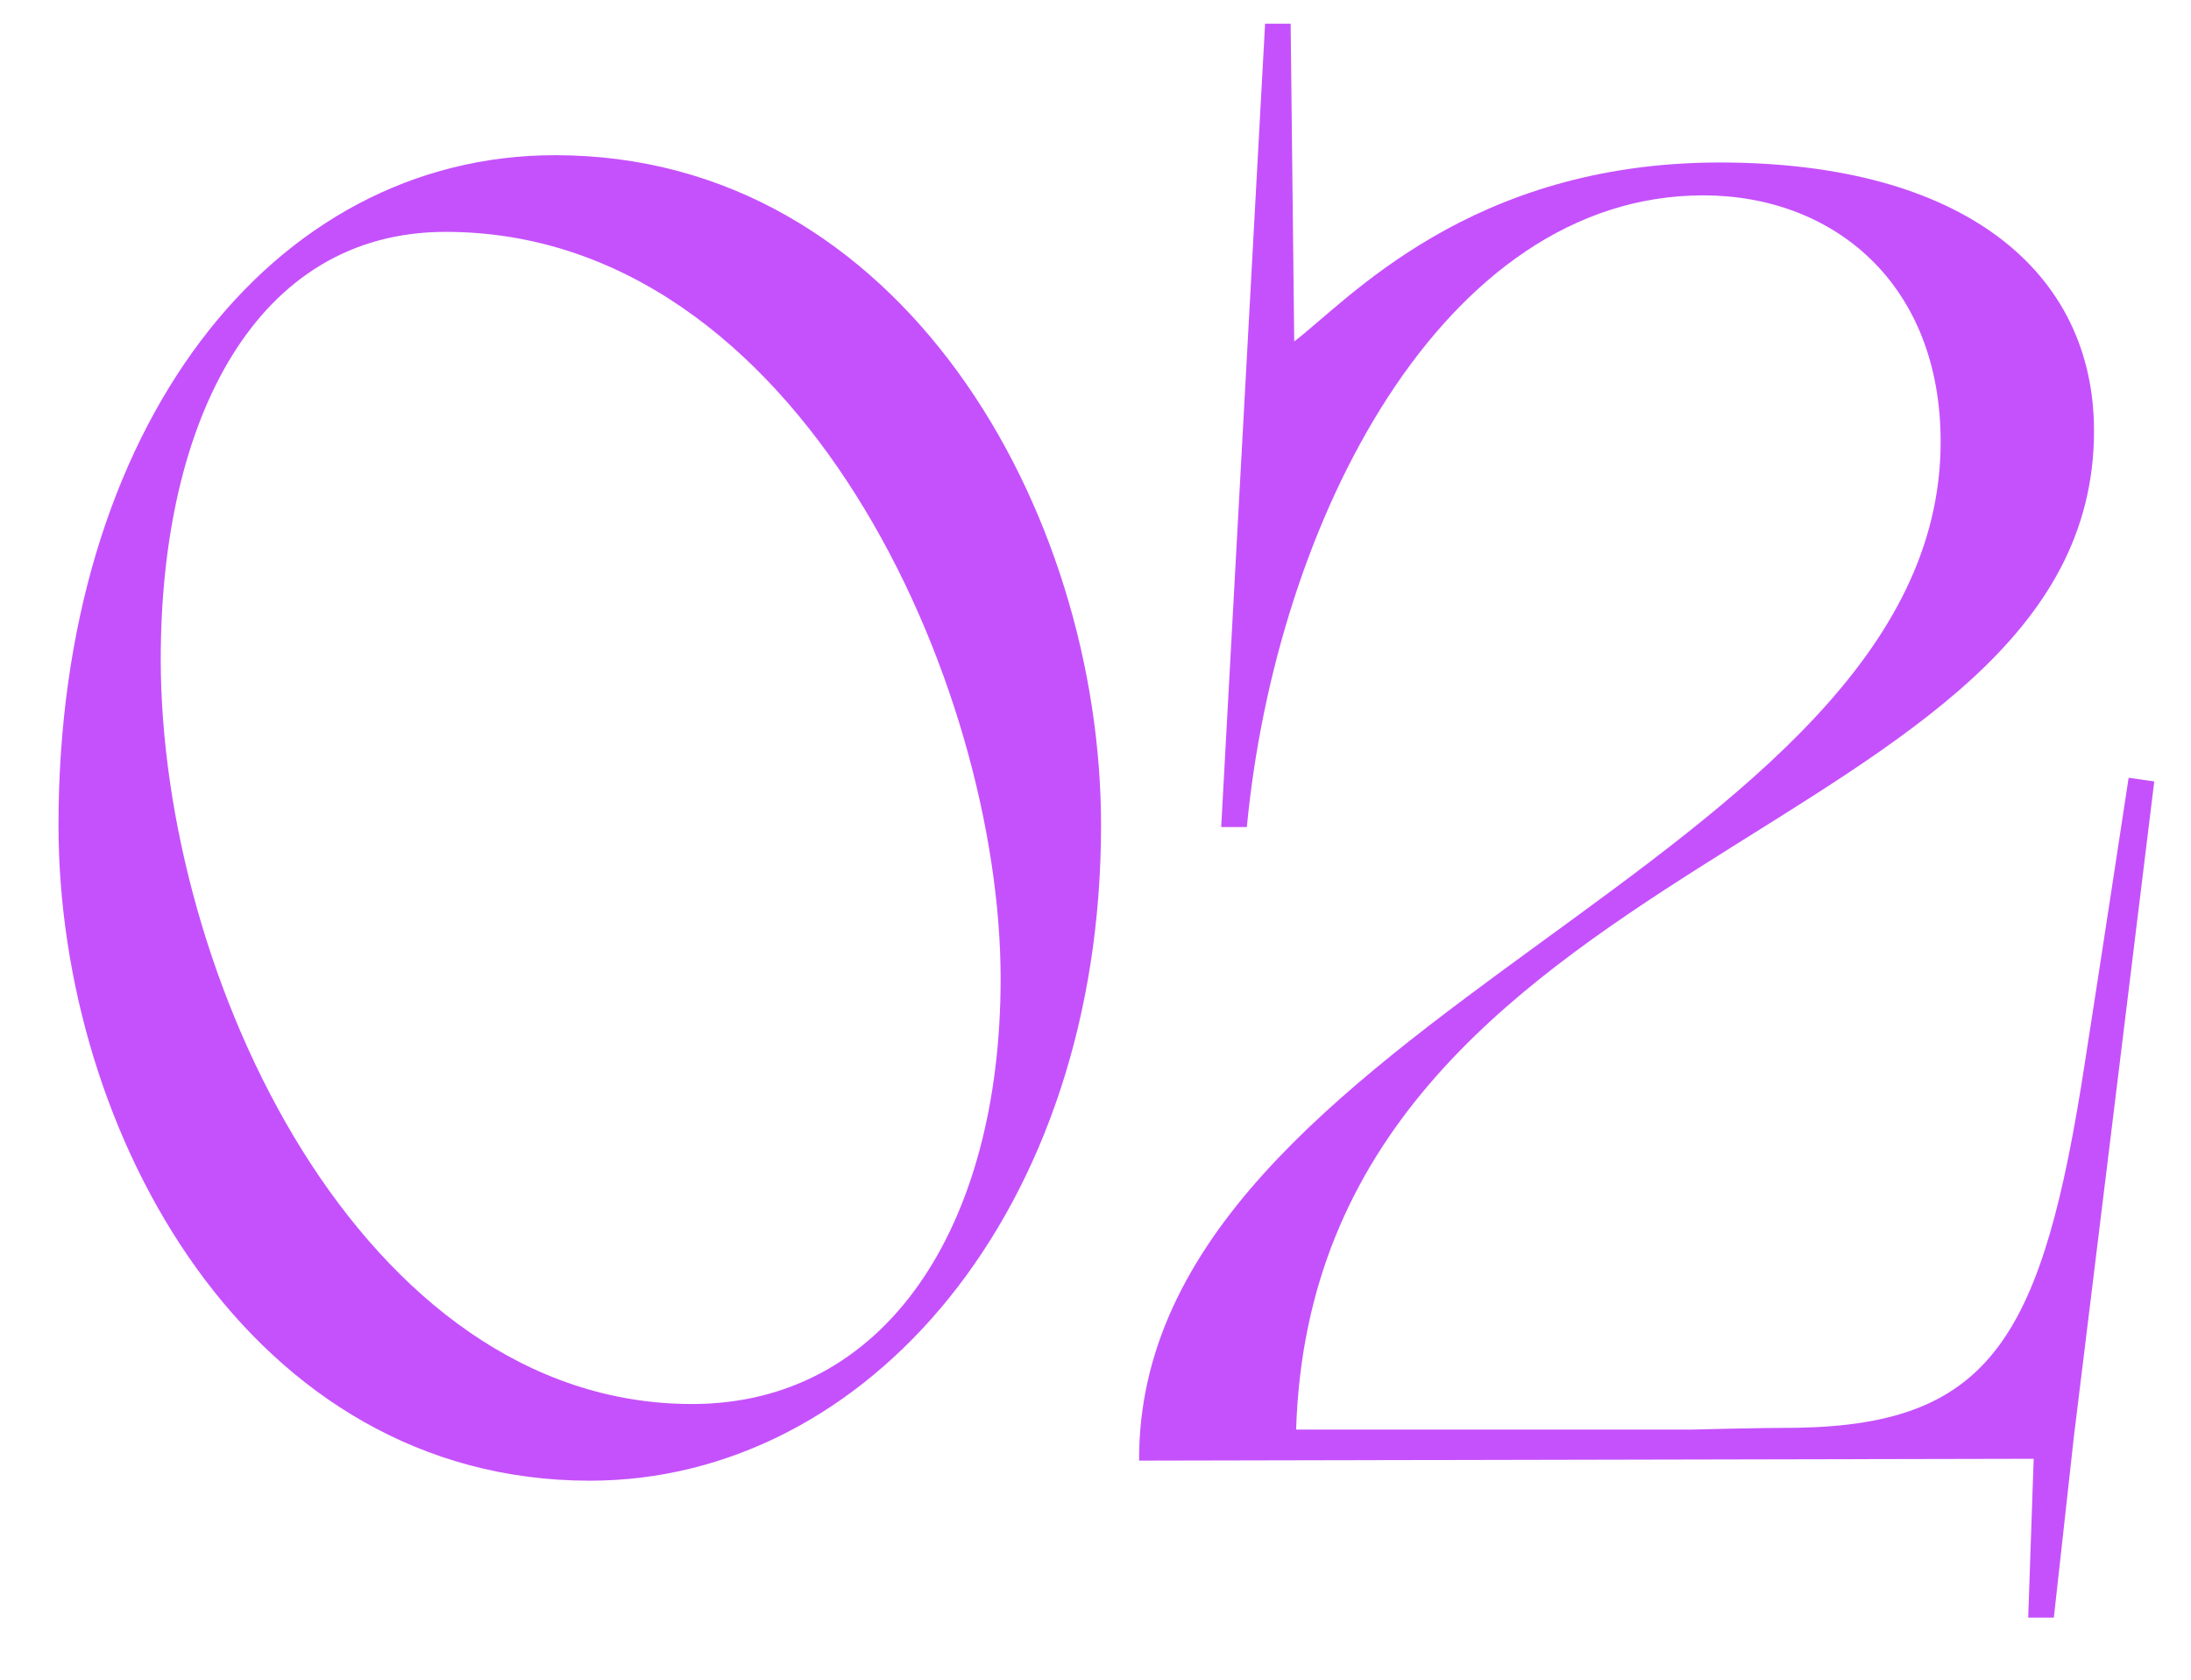
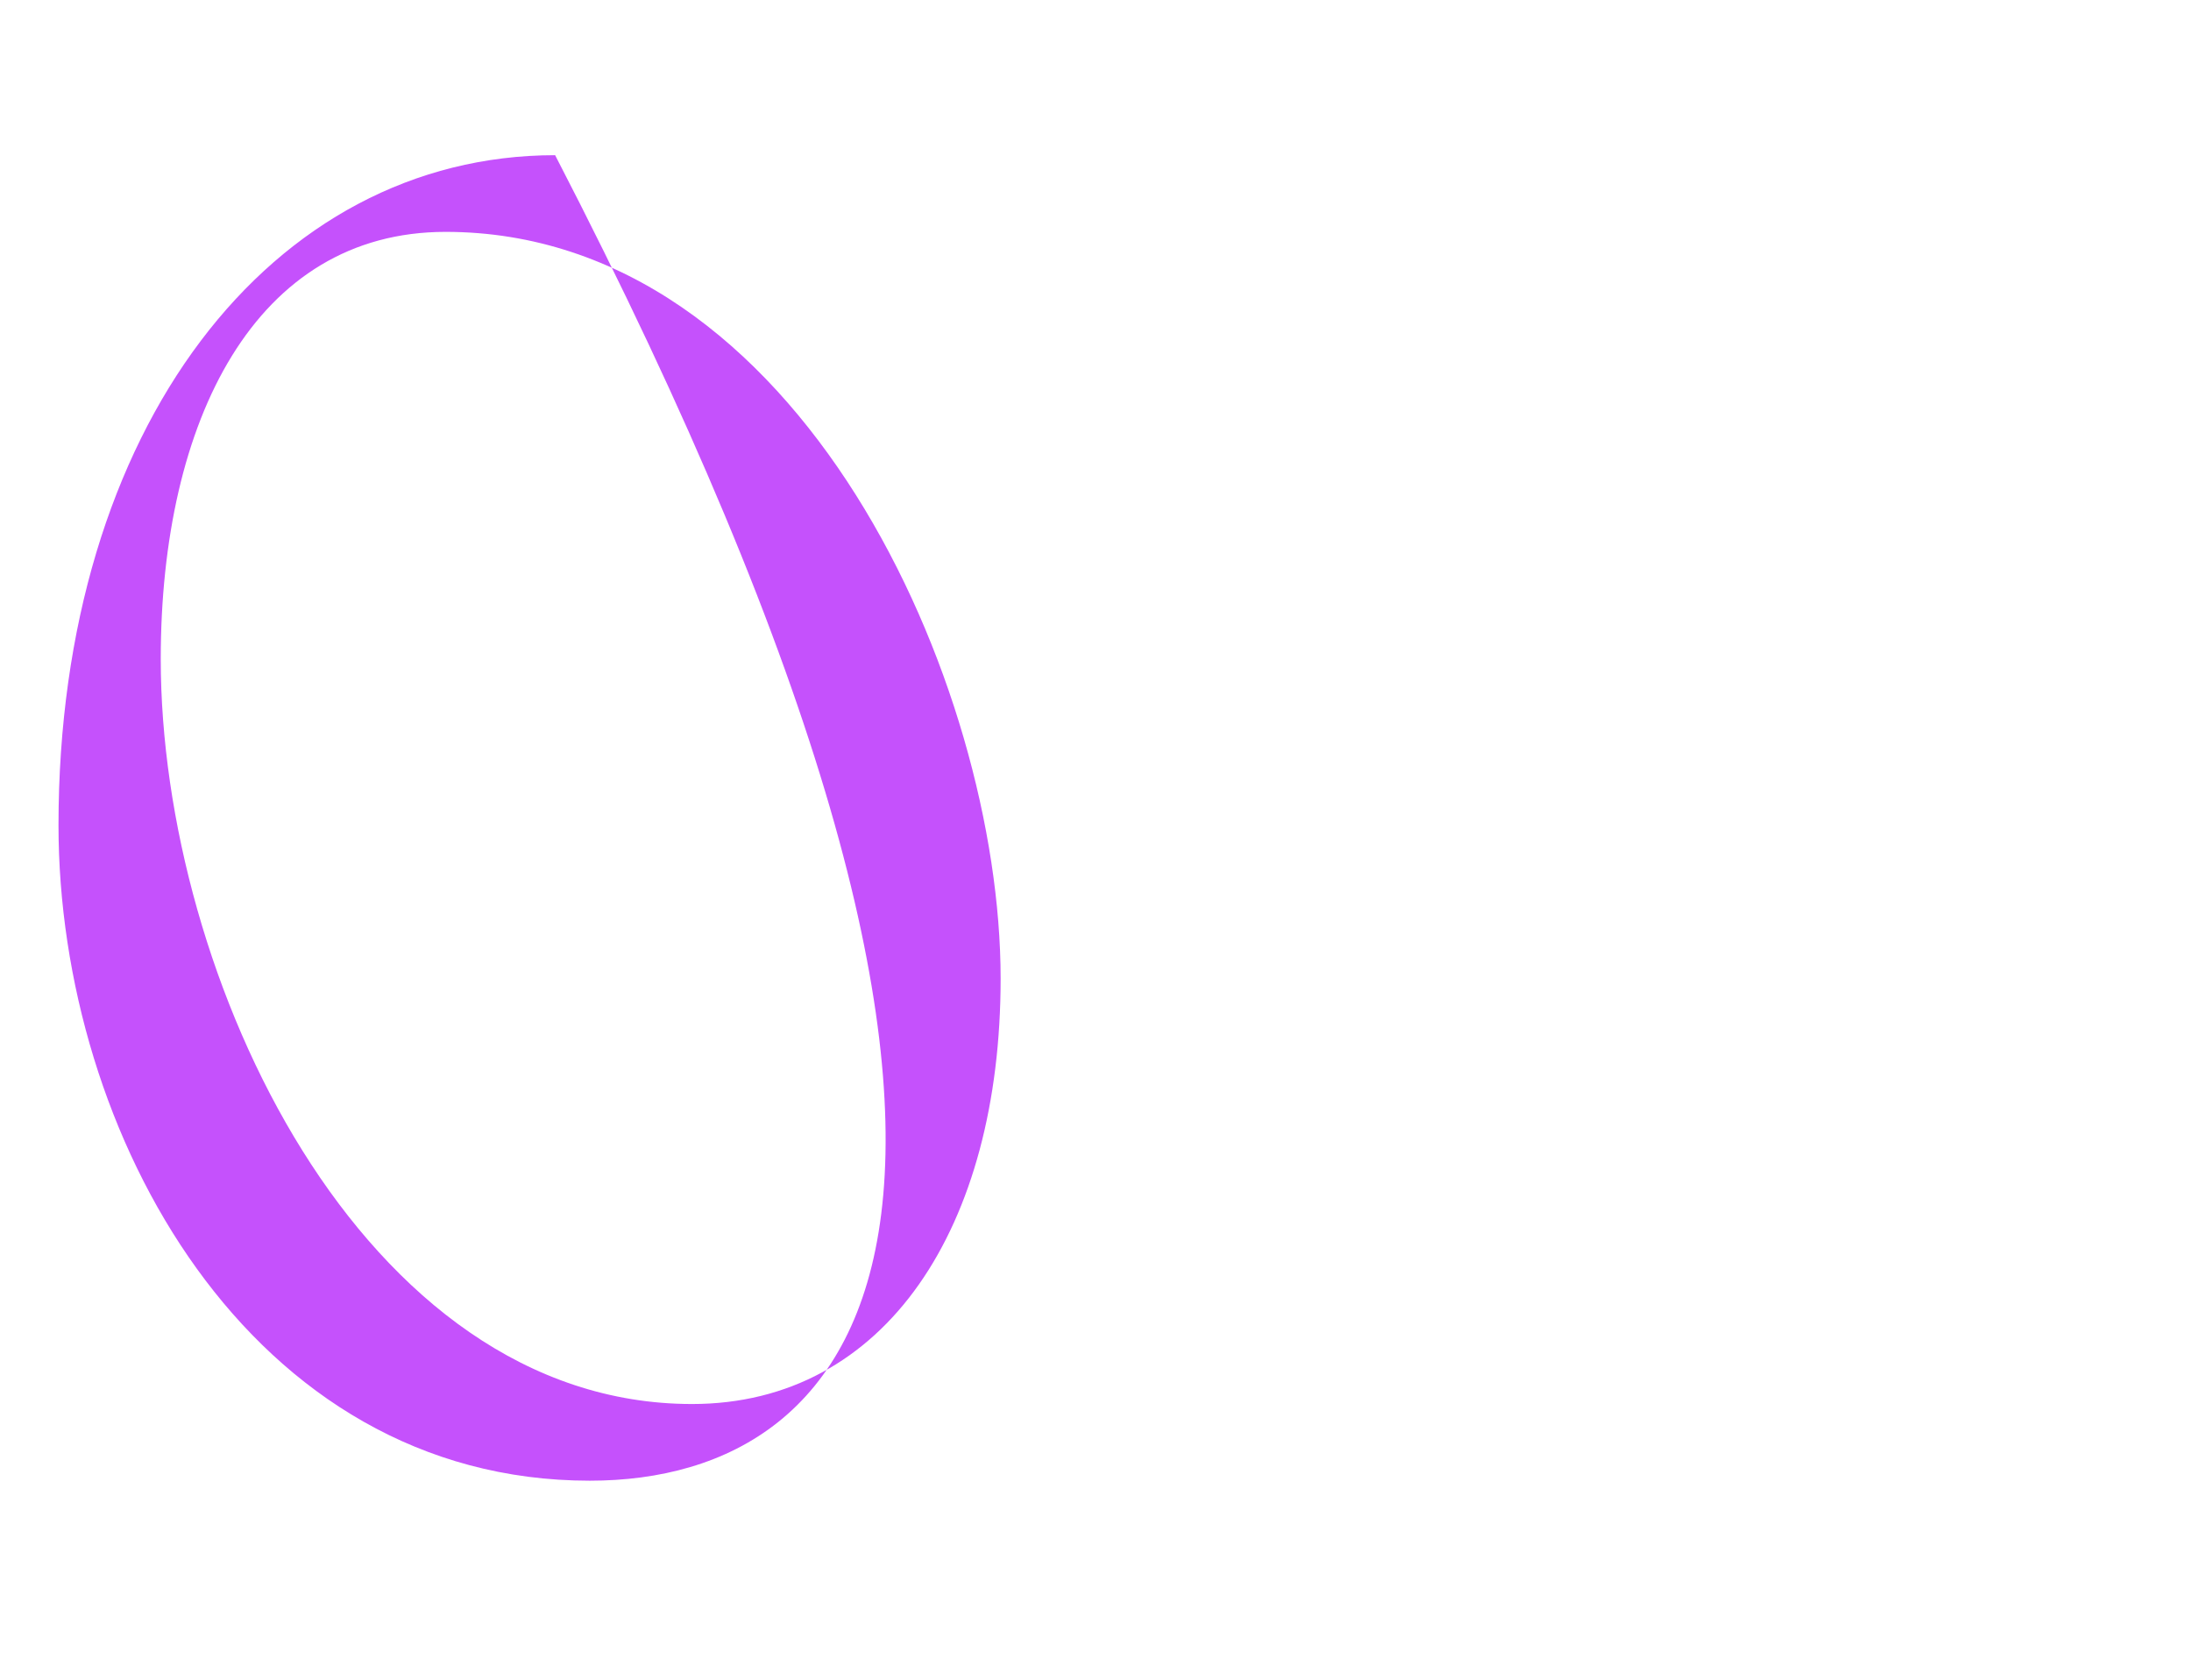
<svg xmlns="http://www.w3.org/2000/svg" width="30" height="23" viewBox="0 0 30 23" fill="none">
-   <path d="M0.801 11.3C0.801 5.85 3.726 2.125 7.601 2.125C12.351 2.125 15.076 7 15.076 11.3C15.076 16.575 11.876 20.275 8.076 20.275C3.426 20.275 0.801 15.525 0.801 11.3ZM13.701 13.4C13.701 9.375 10.951 3.175 6.101 3.175C3.501 3.175 2.201 5.75 2.201 9.025C2.201 13.375 4.951 19.225 9.476 19.225C12.126 19.225 13.701 16.8 13.701 13.4Z" fill="#C551FC" />
-   <path d="M27.846 19.975L15.597 20C15.572 13.925 26.572 11.85 26.572 6.05C26.572 3.875 25.096 2.675 23.322 2.675C19.747 2.675 17.471 7.15 17.072 11.325H16.721L17.322 0.325H17.672L17.721 4.675C18.447 4.125 20.122 2.225 23.547 2.225C26.896 2.225 28.672 3.725 28.672 5.9C28.672 11.55 17.997 11.575 17.747 19.575H23.172C23.172 19.575 24.096 19.55 24.622 19.55C27.271 19.5 27.971 18.3 28.547 14.55C28.747 13.275 29.146 10.65 29.146 10.65L29.497 10.7L28.396 19.675L28.122 22.15H27.771L27.846 19.975Z" fill="#C551FC" />
+   <path d="M0.801 11.3C0.801 5.85 3.726 2.125 7.601 2.125C15.076 16.575 11.876 20.275 8.076 20.275C3.426 20.275 0.801 15.525 0.801 11.3ZM13.701 13.4C13.701 9.375 10.951 3.175 6.101 3.175C3.501 3.175 2.201 5.75 2.201 9.025C2.201 13.375 4.951 19.225 9.476 19.225C12.126 19.225 13.701 16.8 13.701 13.4Z" fill="#C551FC" />
</svg>